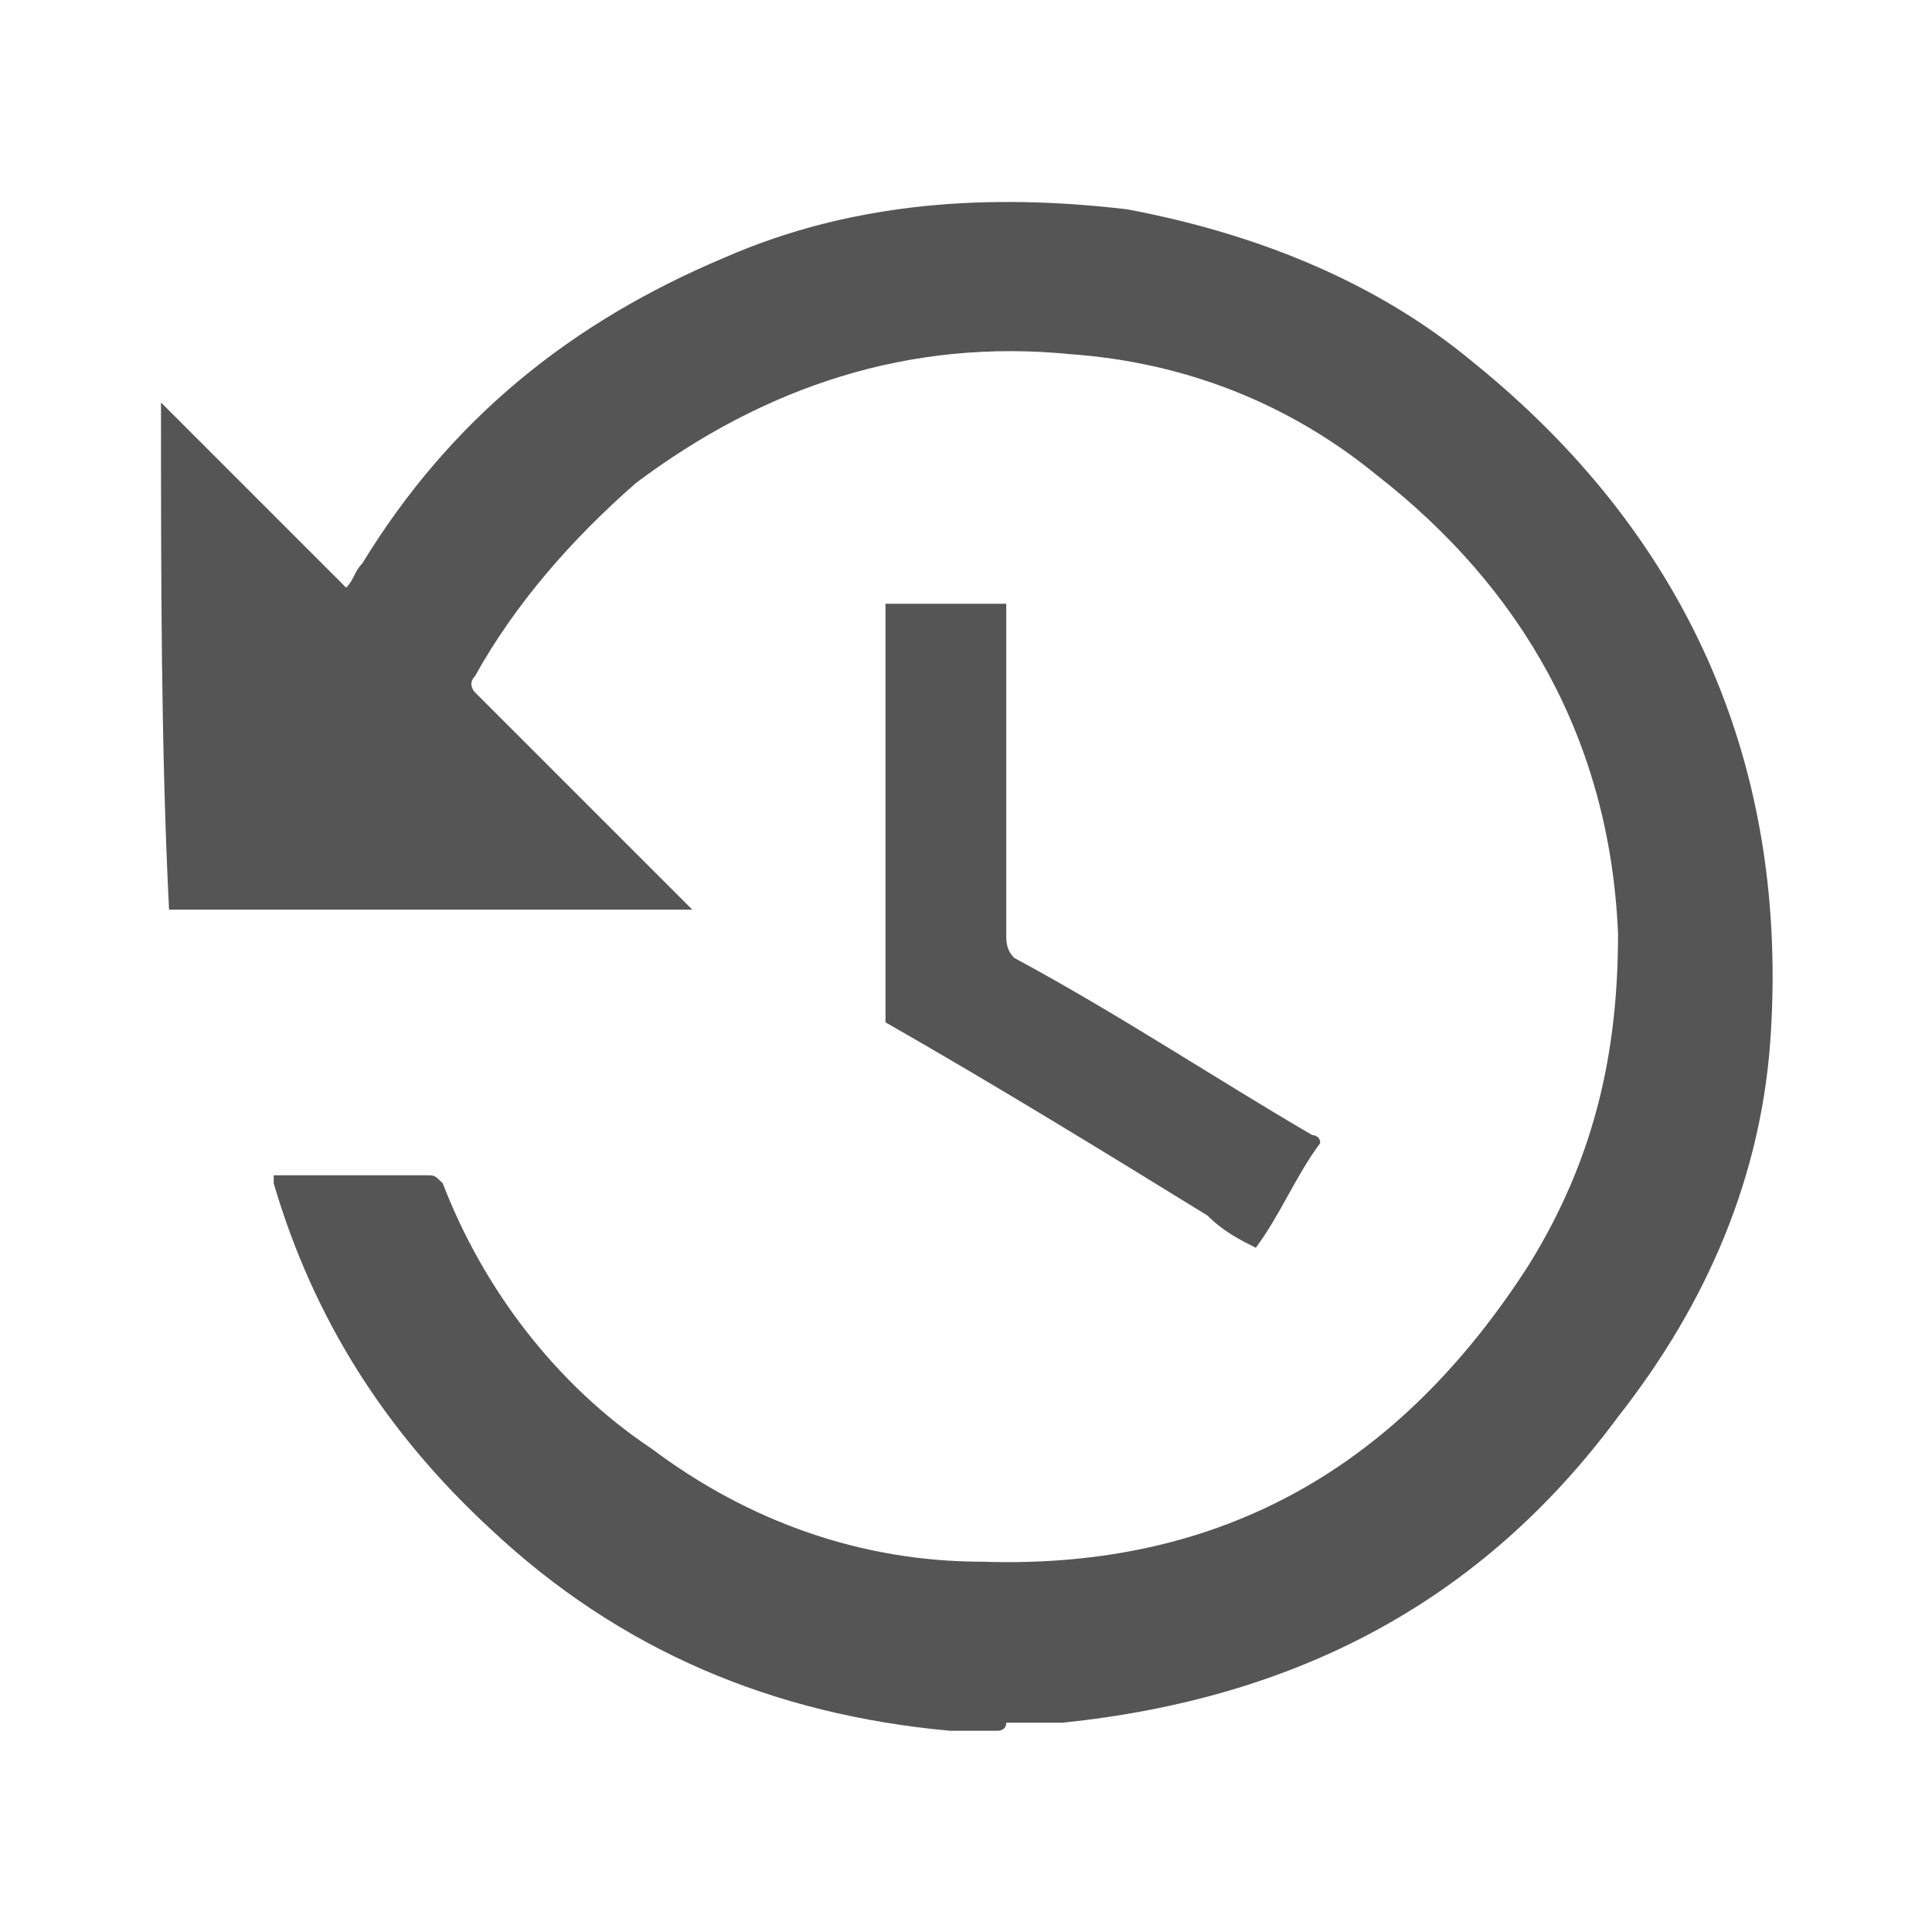
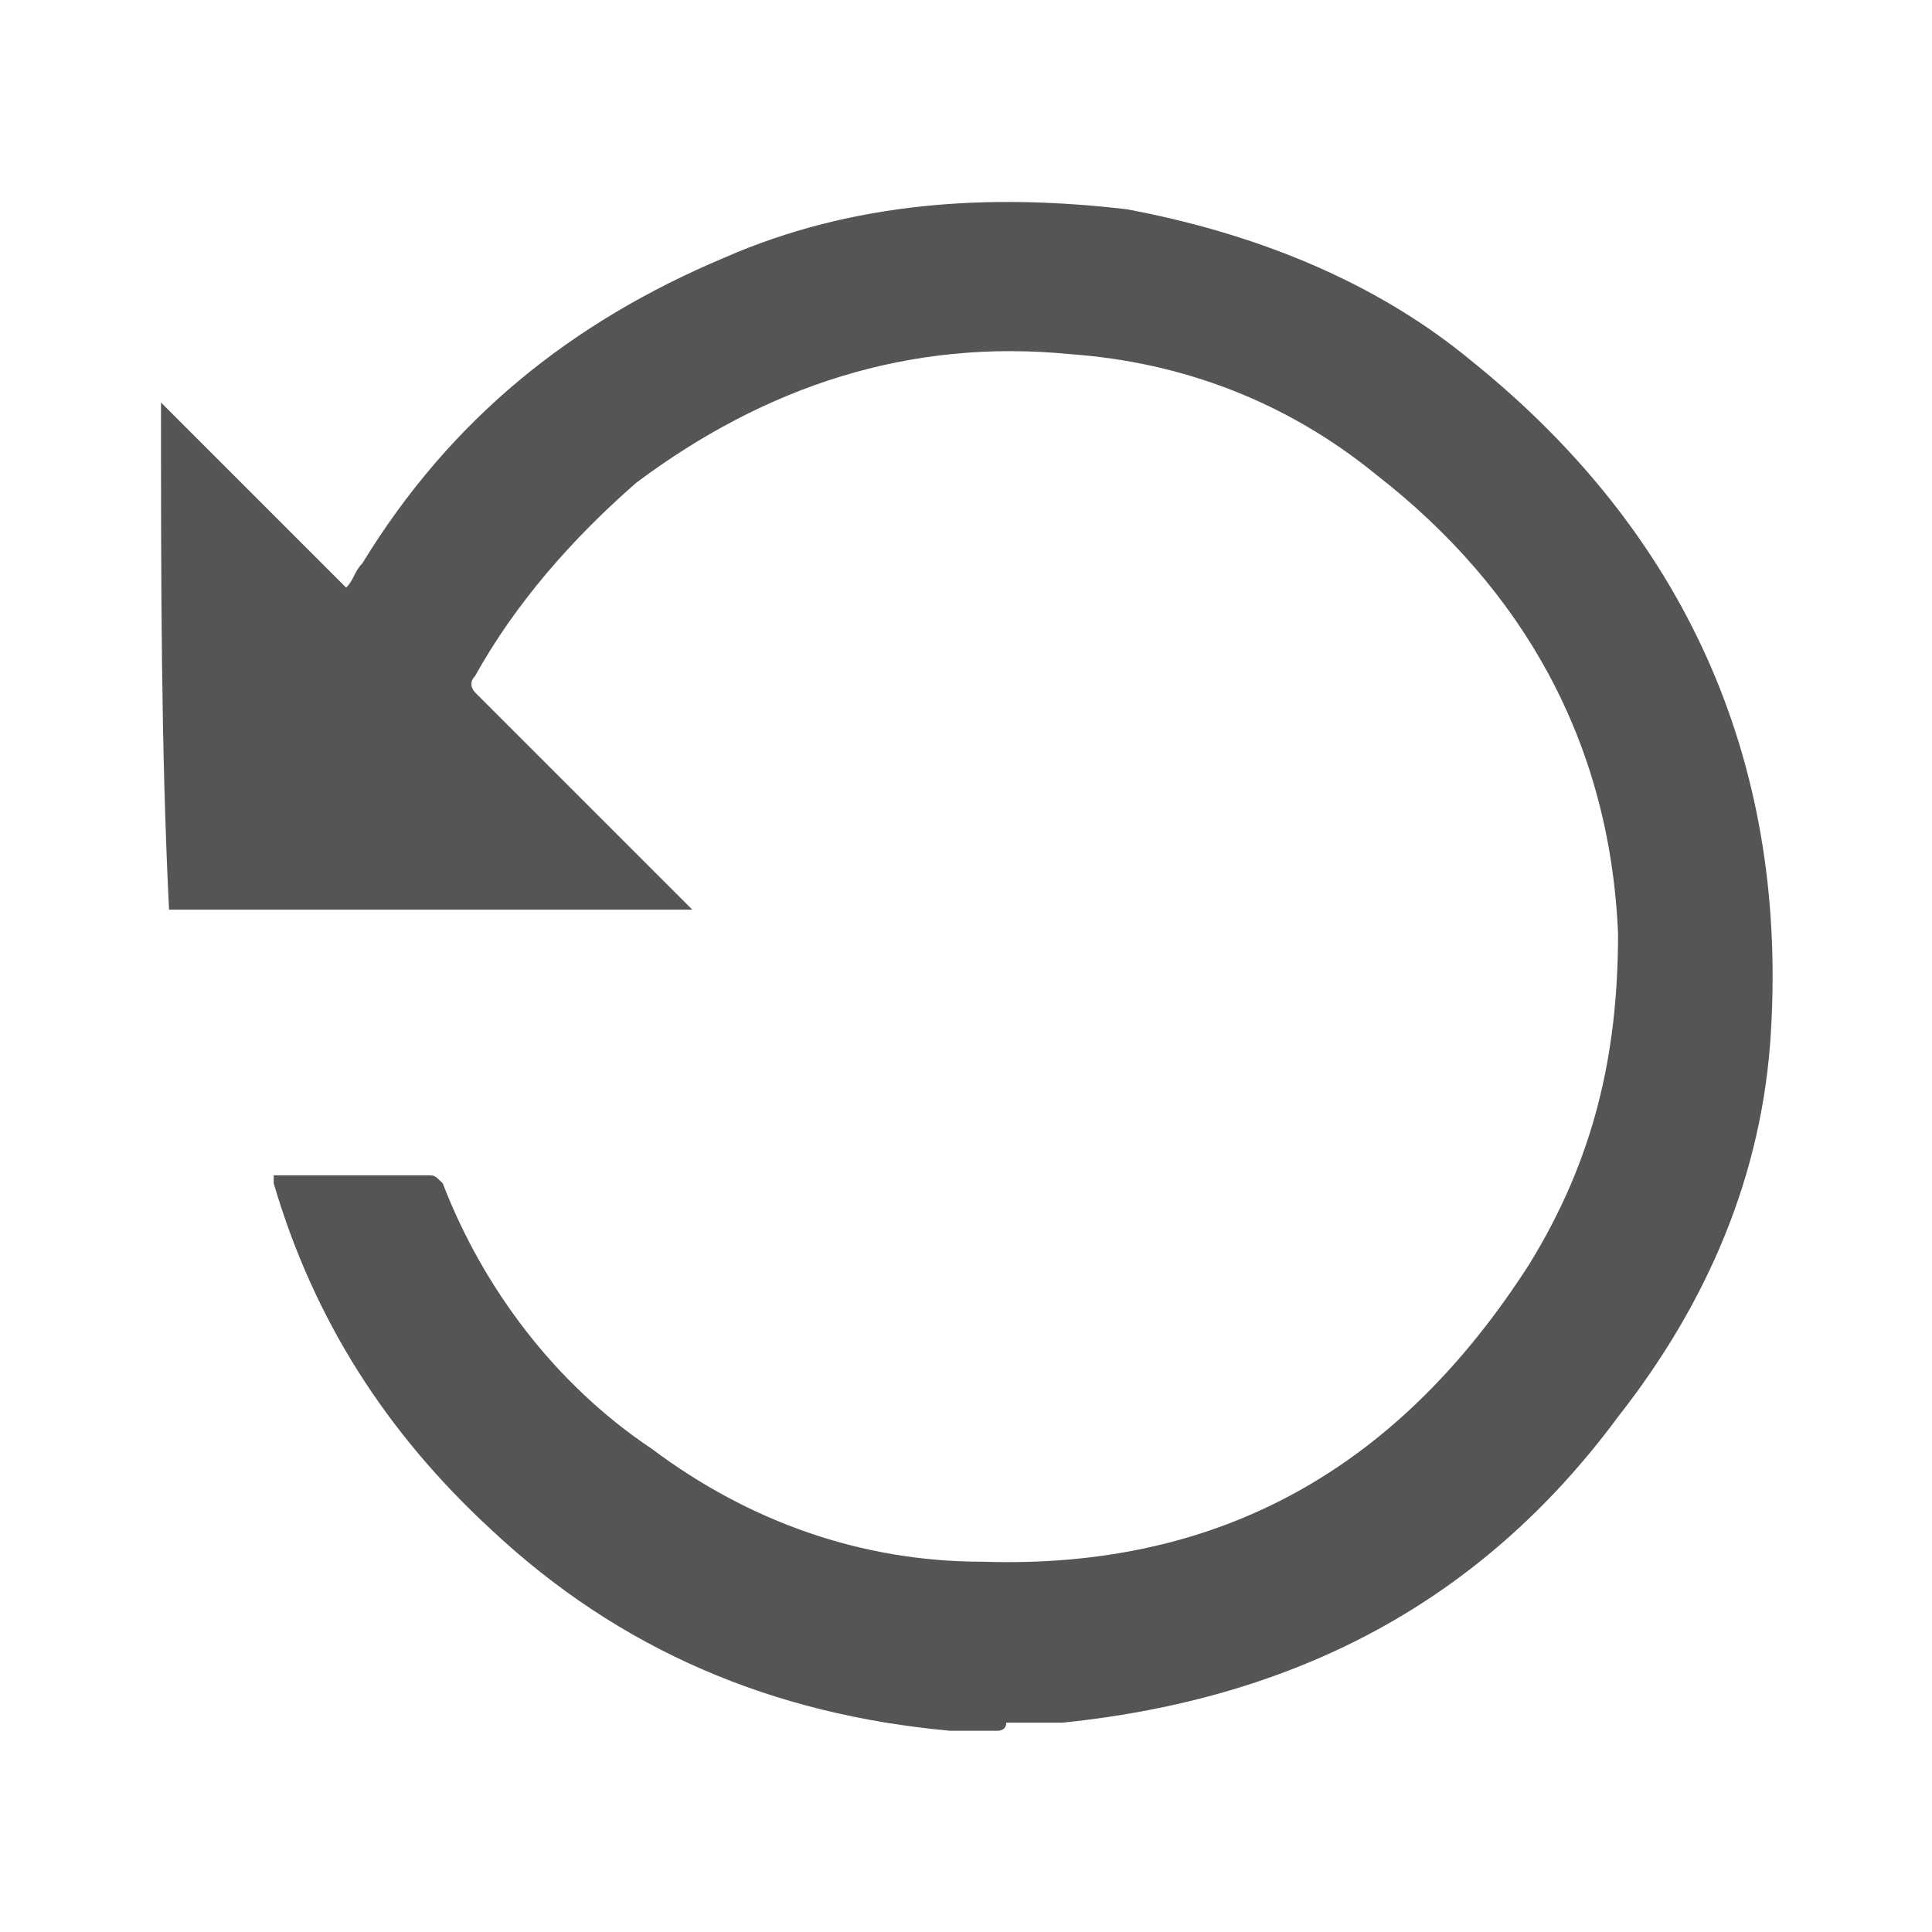
<svg xmlns="http://www.w3.org/2000/svg" version="1.1" id="Layer_1" x="0px" y="0px" width="24px" height="24px" viewBox="0 0 24 24" style="enable-background:new 0 0 24 24;" xml:space="preserve">
  <style type="text/css">
	.st0{fill:#555555;}
</style>
  <g>
    <path class="st0" d="M12.4,21.5c-0.2,0-0.4,0-0.6,0c-2.2-0.2-4.1-1-5.7-2.5c-1.3-1.2-2.2-2.6-2.7-4.3v-0.1l0,0h0.1   c0.6,0,1.2,0,1.8,0c0.1,0,0.1,0,0.2,0.1C6,16,6.9,17.2,8.1,18c1.2,0.9,2.6,1.4,4.1,1.4c3,0.1,5.2-1.2,6.8-3.7   c0.8-1.3,1.1-2.6,1.1-4.1c-0.1-2.4-1.2-4.3-3-5.7C16,5,14.7,4.5,13.3,4.4c-2-0.2-3.8,0.4-5.4,1.6c-0.8,0.7-1.5,1.5-2,2.4   c-0.1,0.1,0,0.2,0,0.2c0.9,0.9,1.7,1.7,2.6,2.6c0,0,0,0,0.1,0.1c-2.2,0-4.3,0-6.5,0C2,9.3,2,7.2,2,5c0.8,0.8,1.5,1.5,2.3,2.3   C4.4,7.2,4.4,7.1,4.5,7C5.6,5.2,7.1,4,9,3.2c1.6-0.7,3.3-0.8,5-0.6c1.6,0.3,3.1,0.9,4.3,1.9c2.6,2.1,3.9,4.9,3.7,8.3   c-0.1,1.8-0.8,3.4-1.9,4.8c-1.7,2.3-4,3.5-6.9,3.8c-0.2,0-0.5,0-0.7,0C12.5,21.5,12.4,21.5,12.4,21.5z" />
-     <path class="st0" d="M11,7.5c0.5,0,1,0,1.5,0c0,0.1,0,0.1,0,0.2c0,1.3,0,2.6,0,3.9c0,0.1,0,0.2,0.1,0.3c1.3,0.7,2.5,1.5,3.7,2.2   c0,0,0.1,0,0.1,0.1c-0.3,0.4-0.5,0.9-0.8,1.3c-0.2-0.1-0.4-0.2-0.6-0.4c-1.3-0.8-2.6-1.6-4-2.4c0-0.1,0-0.1,0-0.3   C11,10.8,11,9.2,11,7.5C11,7.6,11,7.6,11,7.5z" />
  </g>
</svg>